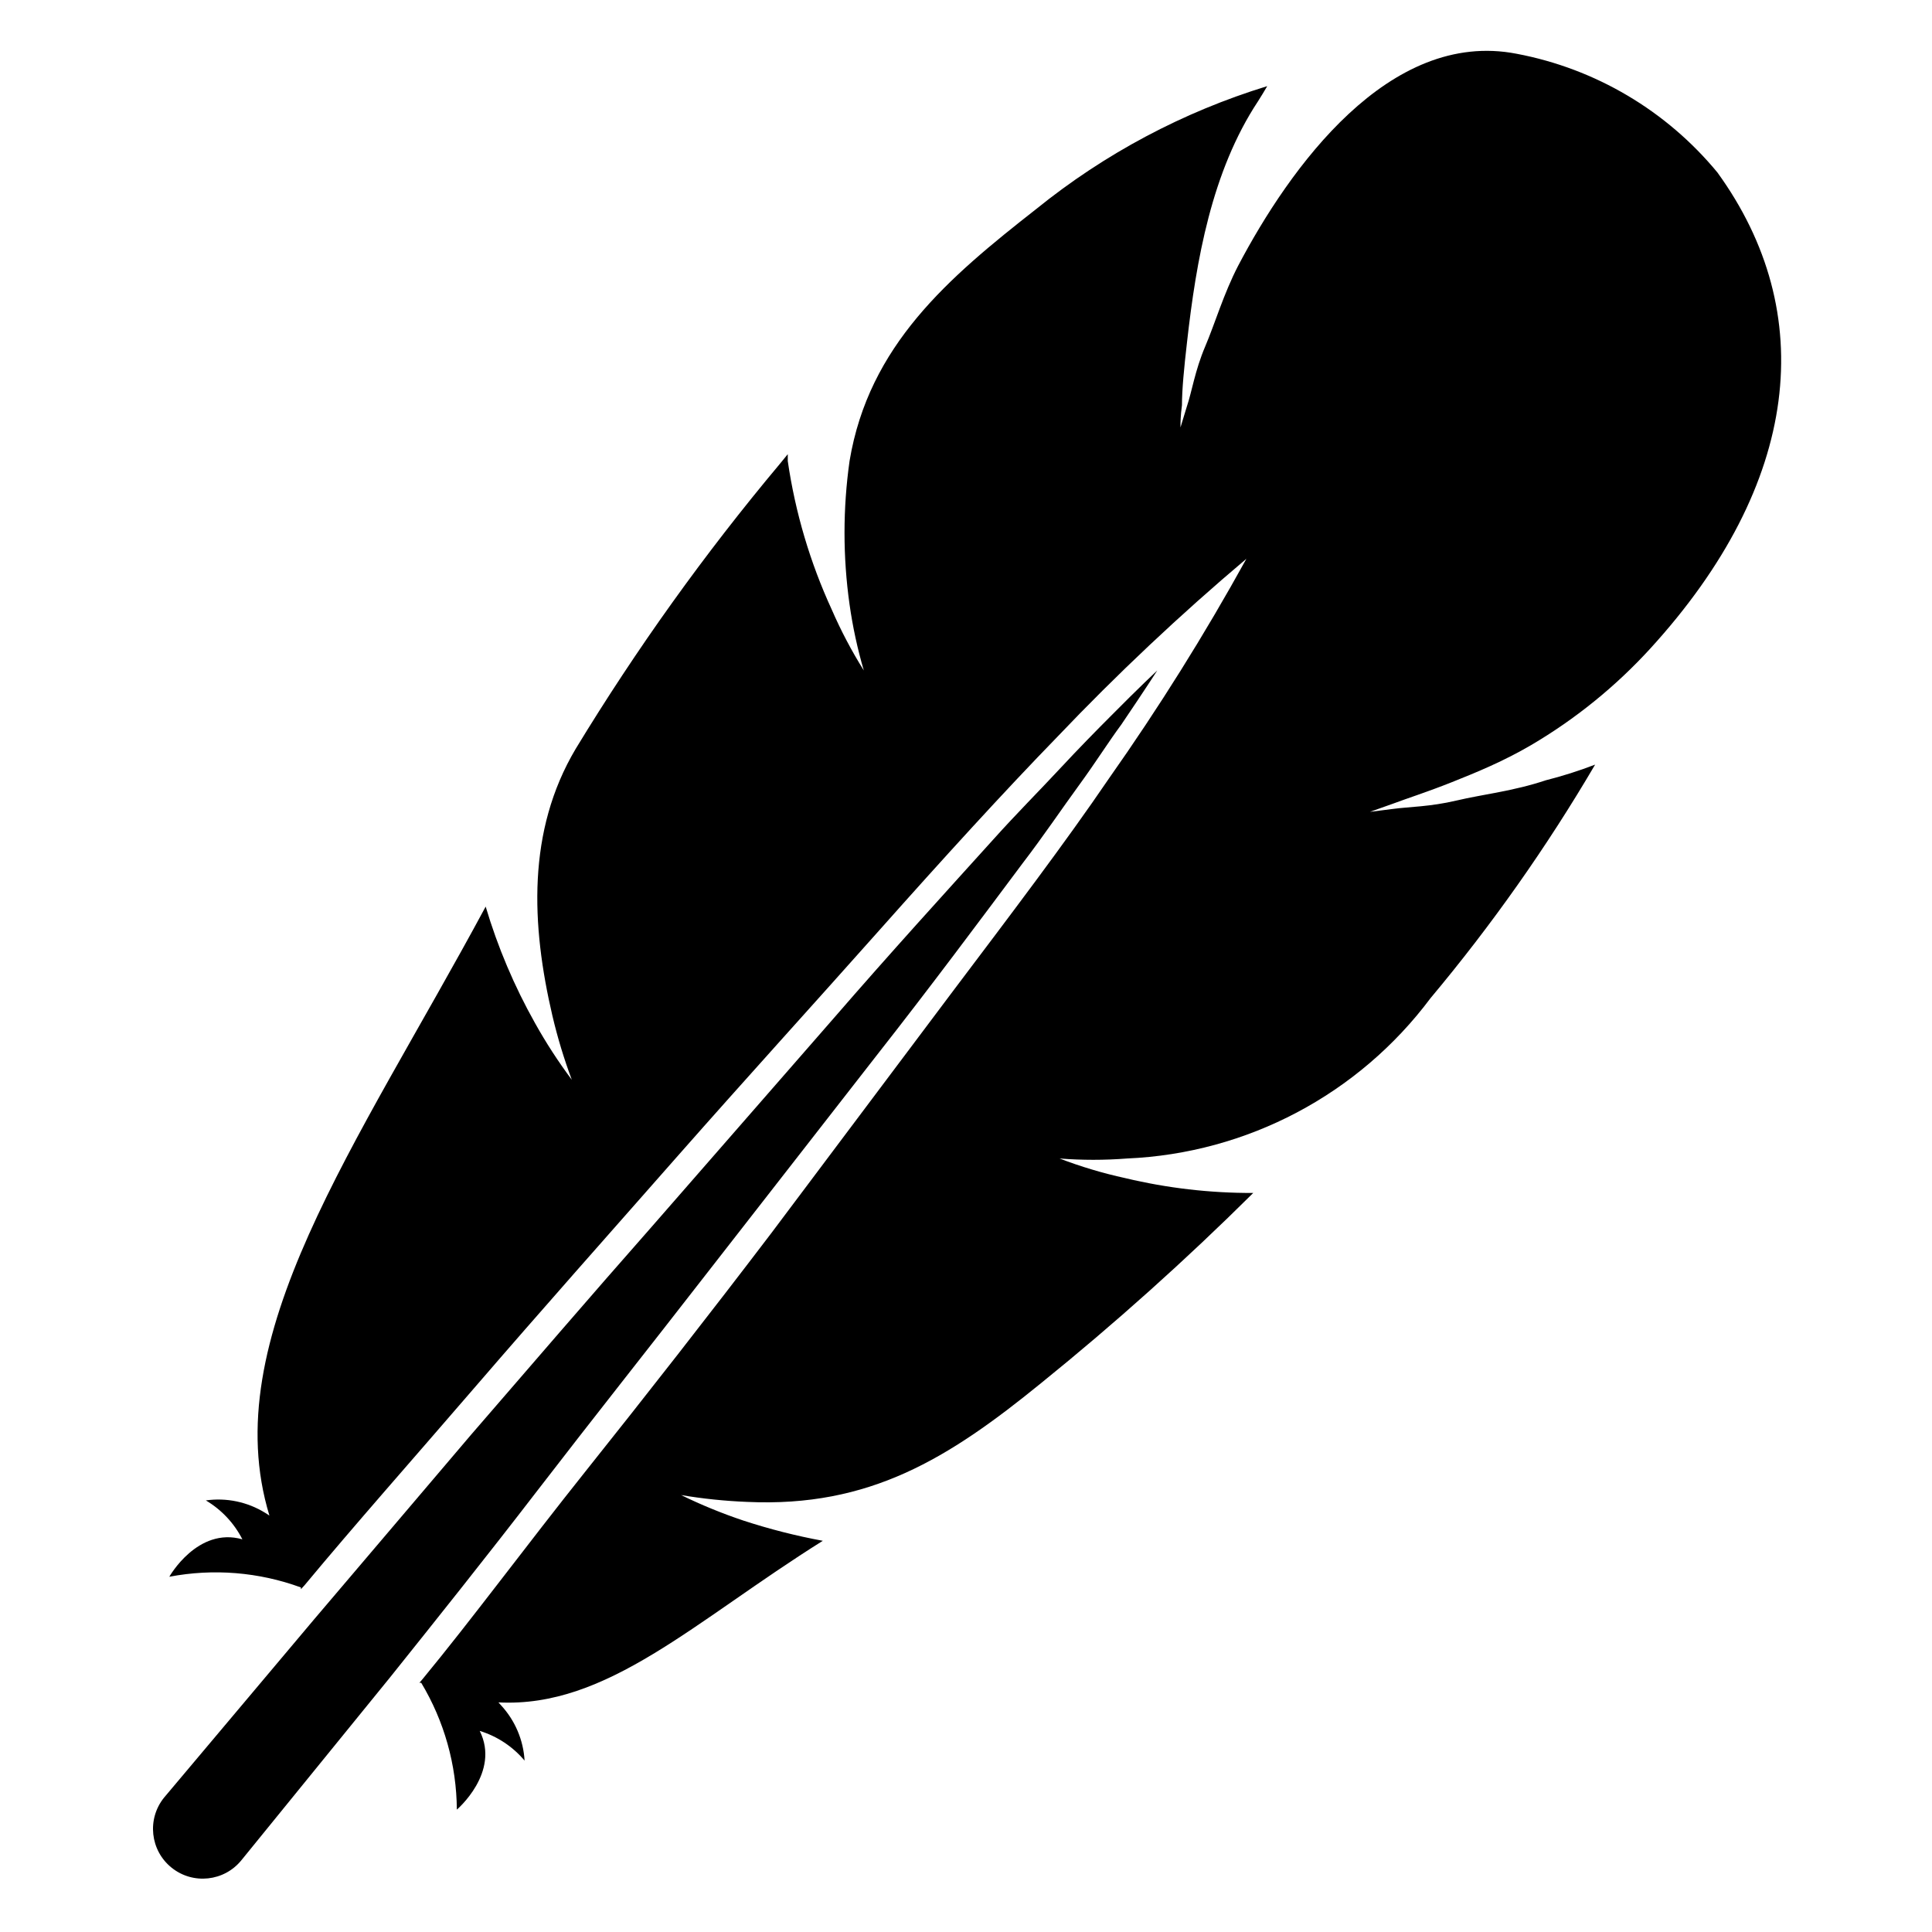
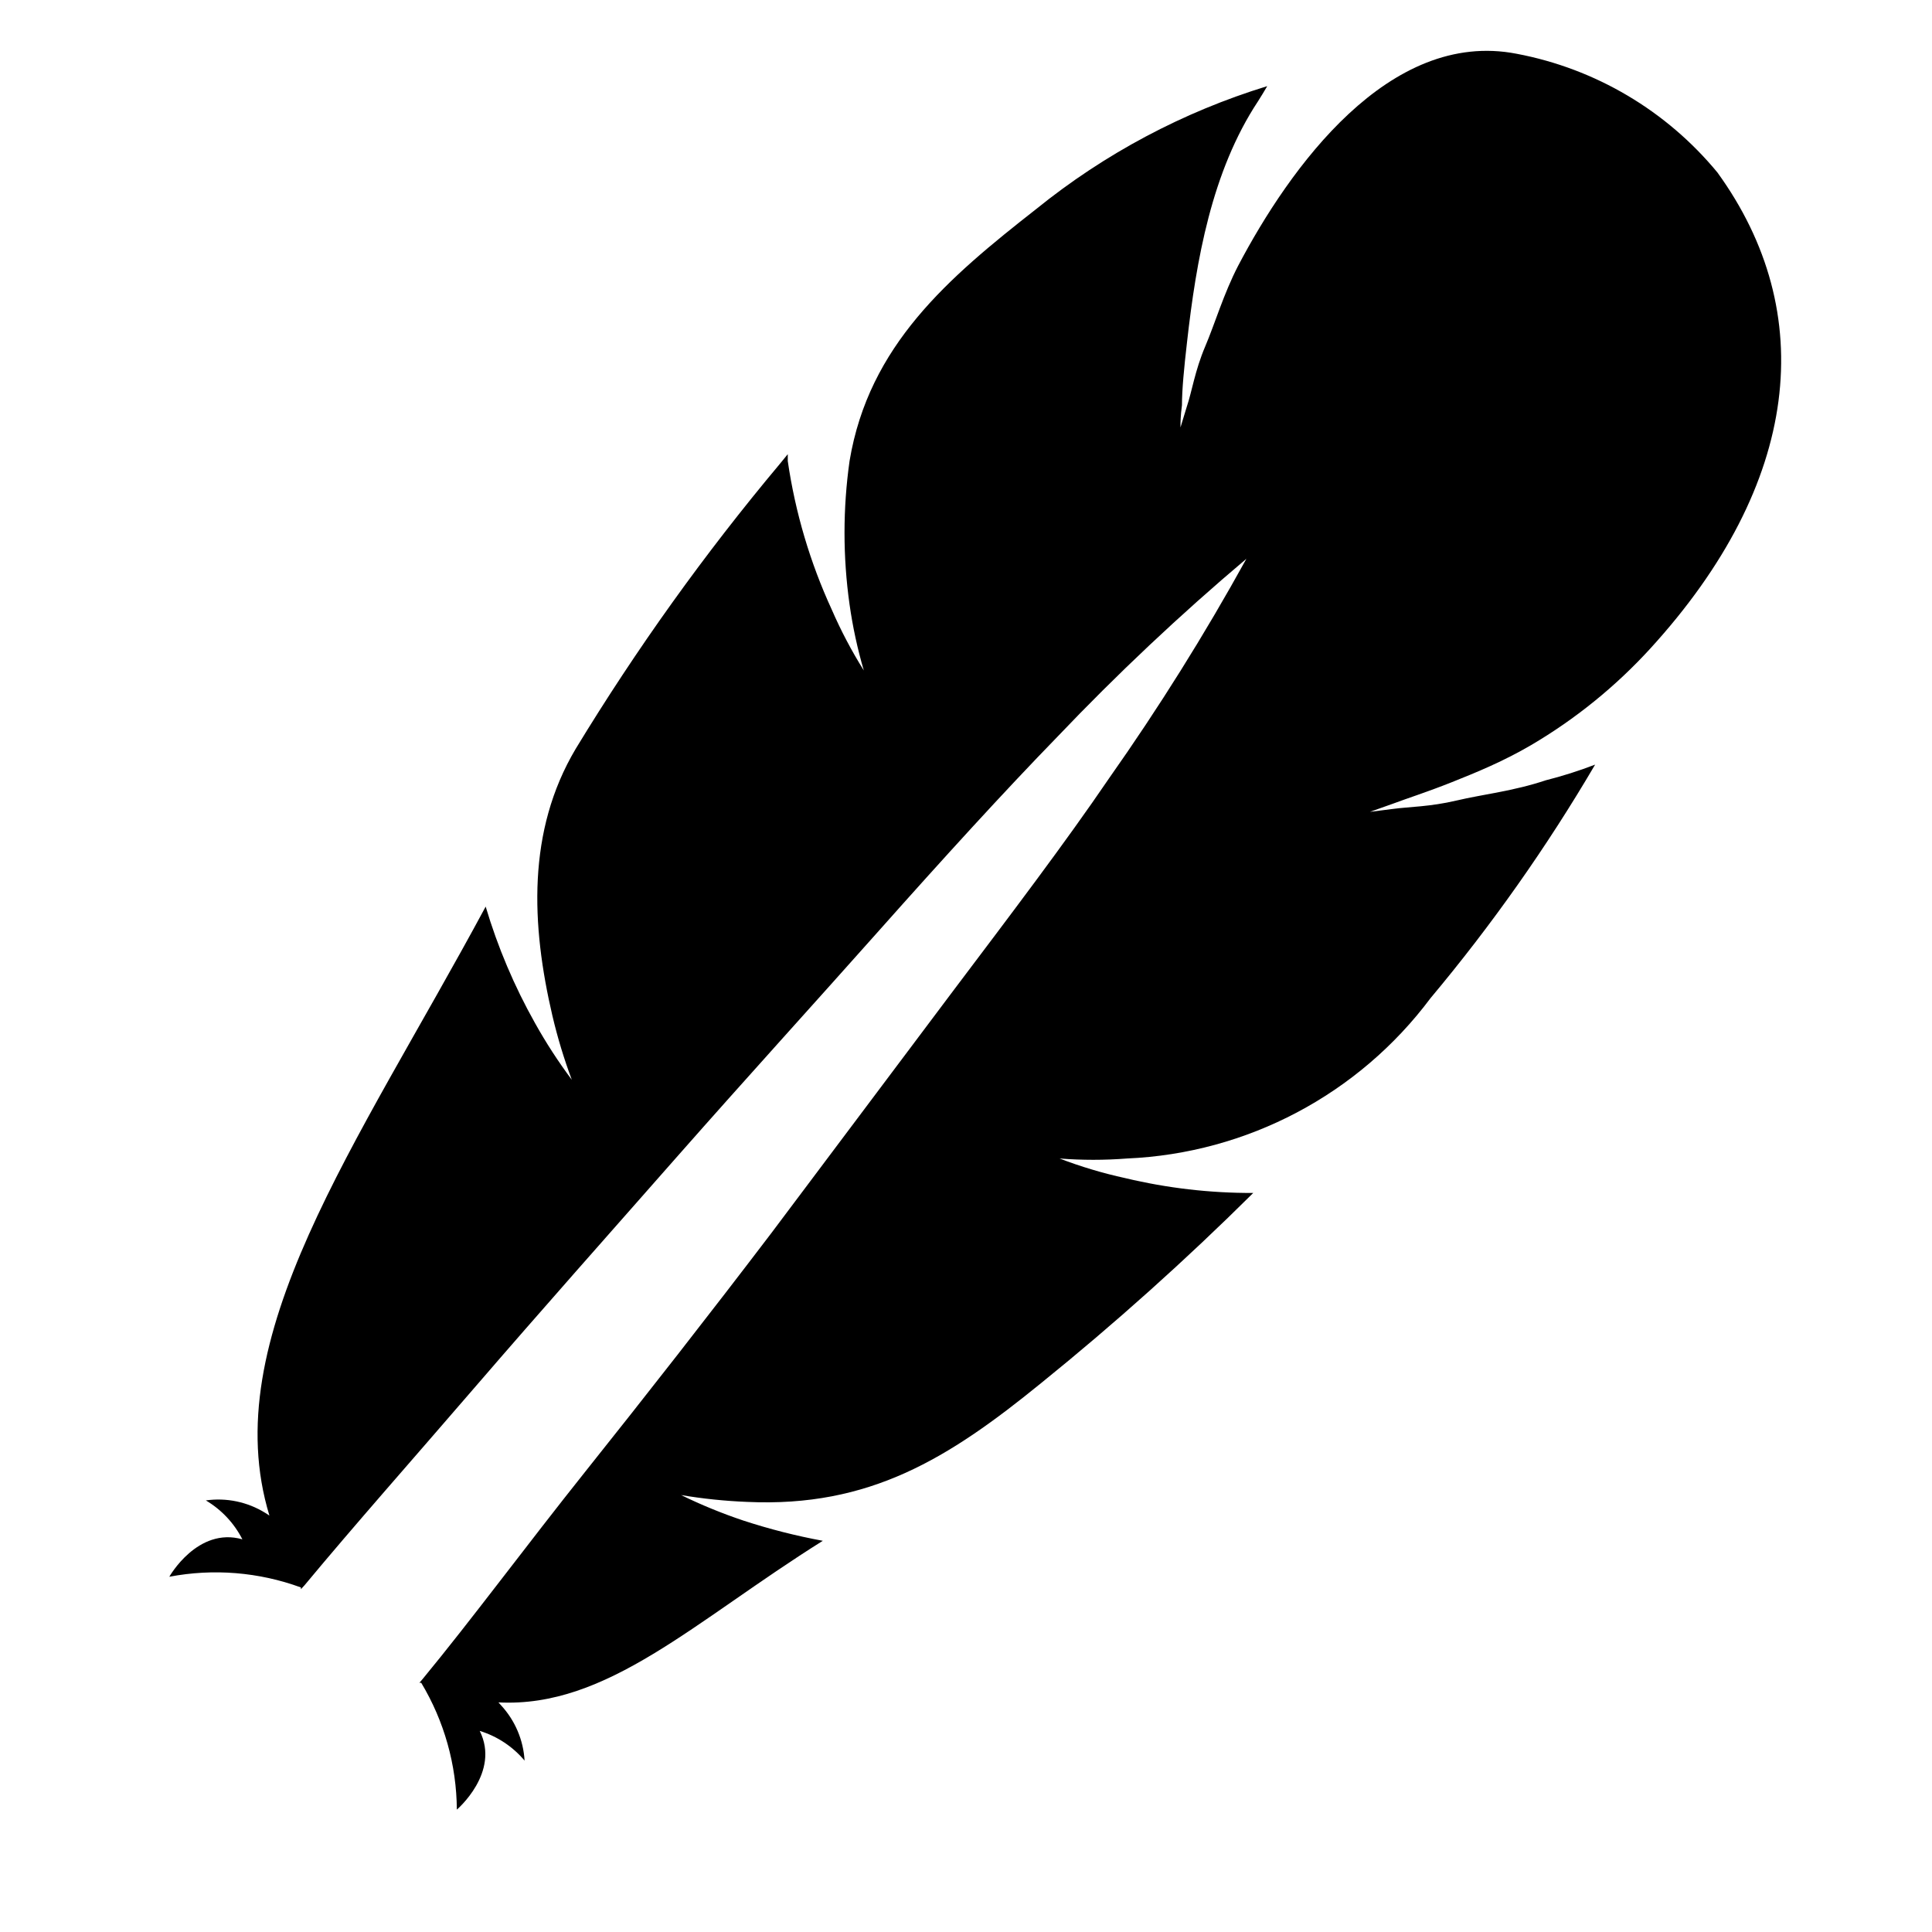
<svg xmlns="http://www.w3.org/2000/svg" fill="#000000" width="800px" height="800px" version="1.1" viewBox="144 144 512 512">
  <g>
    <path d="m599.16 189.74c-13.512-16.398-32.34-27.539-53.215-31.488-33.852-6.613-60.223 30.309-73.84 56.207-3.856 7.477-6.062 15.113-8.738 21.41-2.676 6.297-3.543 12.043-4.801 15.742l-1.73 5.668c0-1.023 0-3.07 0.395-5.902 0-4.094 0.551-9.84 1.34-16.688 2.441-21.727 6.535-45.266 18.812-63.844 0.867-1.34 1.652-2.676 2.441-4.016h-0.004c-22.309 6.848-43.102 17.91-61.242 32.59-23.223 18.184-44.32 36.055-49.438 66.754v0.004c-1.781 12.609-1.781 25.41 0 38.02 0.836 5.91 2.098 11.75 3.777 17.477-3.234-5.16-6.074-10.555-8.5-16.137-5.746-12.496-9.668-25.75-11.652-39.359v-1.812l-2.125 2.598c-19.91 23.762-37.988 49-54.082 75.492-12.91 21.727-11.809 46.602-6.141 70.848h0.004c1.348 5.719 3.055 11.348 5.113 16.848-3.586-4.789-6.844-9.812-9.758-15.035-5.492-9.77-9.875-20.117-13.07-30.859-34.242 63.605-71.637 114.38-57.309 161.38l-1.102-0.707c-4.699-2.91-10.27-4.082-15.742-3.305 4.137 2.453 7.496 6.027 9.68 10.312-11.887-3.387-19.363 9.918-19.363 9.918 11.668-2.227 23.719-1.25 34.871 2.832v0.473l0.945-1.023c13.066-15.742 28.891-33.613 45.578-52.98 16.691-19.363 35.27-40.301 53.297-60.77s36.367-40.621 53.371-59.75 33.141-36.84 47.23-51.324c15.844-16.645 32.582-32.414 50.145-47.23-11.07 20.07-23.238 39.516-36.445 58.25-11.57 17.004-25.977 35.977-41.406 56.441l-48.098 64.082c-16.531 21.727-33.297 43.141-49.121 62.977-15.824 19.836-30.23 39.359-43.219 55.105l-0.867 1.023h0.473v-0.004c6.106 10.156 9.367 21.766 9.445 33.613 0 0 11.57-9.84 6.062-20.859 4.641 1.422 8.77 4.156 11.887 7.871-0.316-5.453-2.516-10.625-6.219-14.641l-0.707-0.789c28.812 1.496 51.797-21.41 85.961-42.824-7.117-1.312-14.137-3.102-21.02-5.352-5.652-1.891-11.176-4.152-16.531-6.769 5.781 0.977 11.621 1.578 17.477 1.812 32.512 1.496 53.371-11.492 77.934-31.488 19.578-15.832 38.34-32.645 56.207-50.383-11.426 0.039-22.816-1.281-33.93-3.938-5.922-1.289-11.734-3.027-17.395-5.195 5.945 0.465 11.922 0.465 17.867 0 31.84-1.367 61.379-16.977 80.453-42.508 16.227-19.379 30.816-40.074 43.609-61.875-4.293 1.652-8.684 3.047-13.145 4.172-8.422 2.832-16.609 3.699-23.617 5.352-7.008 1.652-12.594 1.652-16.688 2.203l-6.219 0.789 5.984-2.125c3.777-1.418 9.211-3.148 15.742-5.746 6.535-2.598 13.777-5.59 21.02-9.84 11.703-6.887 22.316-15.484 31.488-25.504 40.066-43.848 44.711-89.113 17.867-126.19z" />
-     <path d="m331.36 481.39 45.027-57.781c14.406-18.344 27.395-35.816 38.574-50.773 5.668-7.398 10.469-14.562 14.957-20.703 4.488-6.141 7.871-11.57 11.258-16.137 6.141-9.055 9.523-14.328 9.523-14.328s-4.566 4.25-12.281 12.043c-3.856 3.856-8.5 8.582-13.699 14.168-5.195 5.59-11.258 11.652-17.477 18.578-12.516 13.855-27.238 29.992-42.508 47.625l-48.098 55.105c-16.453 18.656-32.668 37.551-47.863 55.105l-41.562 48.887-39.754 47.23c-4.562 5.676-3.664 13.977 2.008 18.539 5.676 4.566 13.973 3.668 18.539-2.008l39.359-48.414c11.652-14.562 25.191-31.488 39.359-49.91 14.172-18.418 29.363-37.547 44.637-57.227z" />
  </g>
</svg>